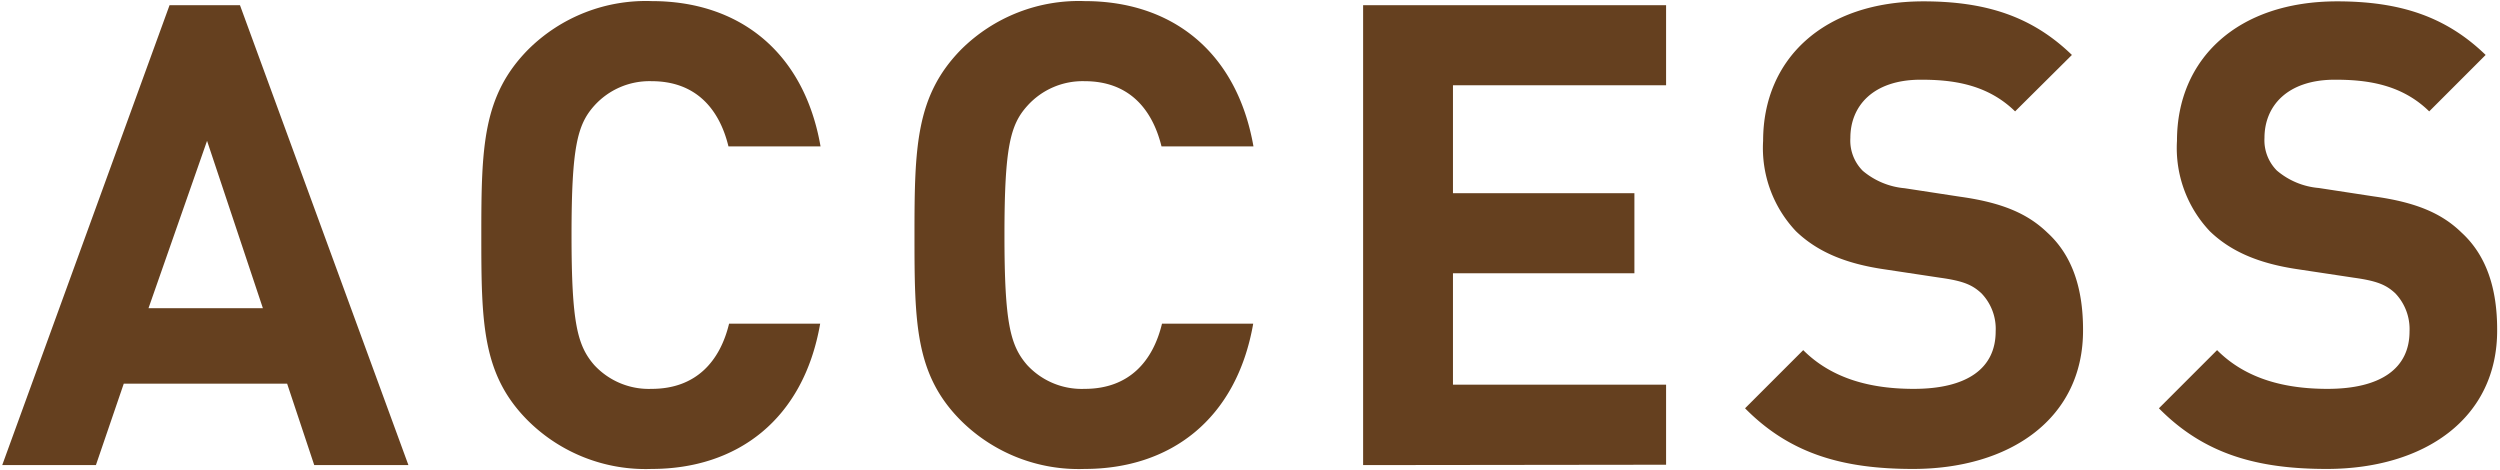
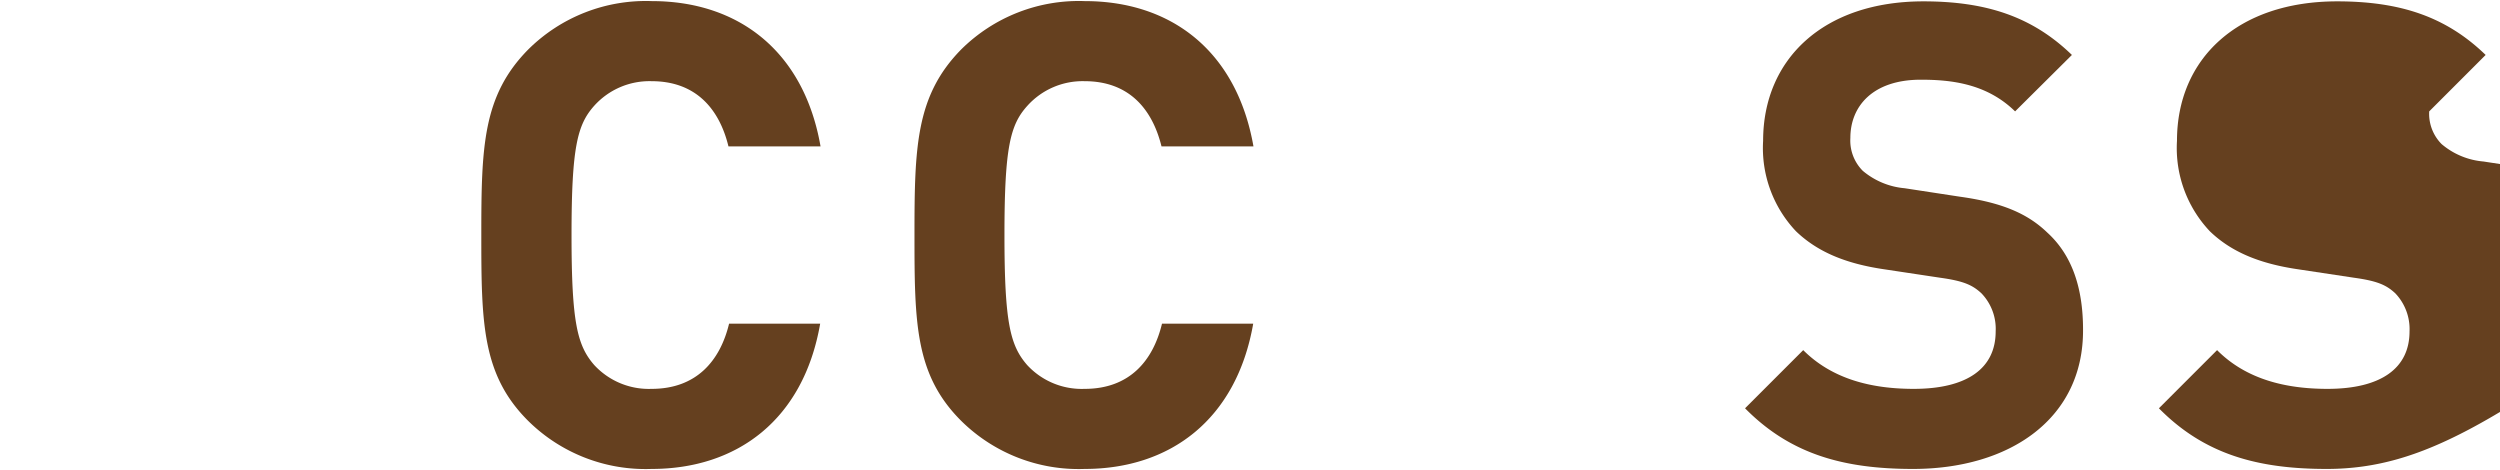
<svg xmlns="http://www.w3.org/2000/svg" width="202" height="38" viewBox="0 0 202 38">
  <defs>
    <style>.cls-1{fill:#65401f;}.cls-2{fill:none;}</style>
  </defs>
  <g id="レイヤー_2" data-name="レイヤー 2">
    <g id="レイヤー_1-2" data-name="レイヤー 1">
      <g id="レイヤー_2-2" data-name="レイヤー 2">
        <g id="レイヤー_1-2-2" data-name="レイヤー 1-2">
-           <path class="cls-1" d="M25.39,37.58,23.2,31H10L7.75,37.58H.18L13.7.42h5.69L33,37.58Zm-8.66-26.2L12,24.9h9.24Z" />
          <path class="cls-1" d="M52.65,37.89a13.48,13.48,0,0,1-10-3.91c-3.7-3.71-3.76-7.88-3.76-15S39,7.73,42.68,4a13.48,13.48,0,0,1,10-3.91c6.94,0,12.27,4,13.62,11.74H58.86c-.73-3-2.61-5.27-6.21-5.27a6,6,0,0,0-4.65,2C46.65,10.08,46.18,11.9,46.18,19s.47,8.92,1.83,10.49a6,6,0,0,0,4.64,1.93c3.6,0,5.53-2.24,6.26-5.27h7.36C64.92,33.93,59.54,37.89,52.65,37.89Z" />
          <path class="cls-1" d="M87.64,37.89a13.48,13.48,0,0,1-10-3.91c-3.7-3.71-3.75-7.88-3.75-15S74,7.73,77.66,4a13.48,13.48,0,0,1,10-3.91c6.94,0,12.26,4,13.62,11.74H93.85c-.74-3-2.61-5.27-6.21-5.27a6,6,0,0,0-4.64,2C81.63,10.08,81.16,11.9,81.16,19s.47,8.92,1.83,10.49a6,6,0,0,0,4.65,1.93c3.6,0,5.52-2.24,6.25-5.27h7.37C99.9,33.93,94.52,37.89,87.64,37.89Z" />
-           <path class="cls-1" d="M110.14,37.58V.42h24.48V6.89H117.4v8.72h14.66v6.47H117.4v9h17.22v6.47Z" />
          <path class="cls-1" d="M154.57,37.89c-5.63,0-9.92-1.2-13.57-4.9l4.7-4.7c2.35,2.35,5.53,3.13,8.93,3.13,4.33,0,6.62-1.67,6.62-4.64a4.14,4.14,0,0,0-1.15-3.08c-.73-.68-1.46-1-3.34-1.26l-4.44-.67c-3.28-.47-5.52-1.47-7.2-3.08a9.78,9.78,0,0,1-2.66-7.31c0-6.63,4.91-11.27,12.95-11.27,5.11,0,8.82,1.25,12,4.33L162.82,9c-2.3-2.25-5.17-2.56-7.62-2.56-3.87,0-5.69,2.14-5.69,4.7a3.46,3.46,0,0,0,1,2.66,6.07,6.07,0,0,0,3.39,1.41l4.44.68c3.39.47,5.48,1.35,7.1,2.92,2,1.83,2.87,4.49,2.87,7.83C168.35,33.82,162.4,37.89,154.57,37.89Z" />
-           <path class="cls-1" d="M188,37.89c-5.63,0-9.91-1.2-13.56-4.9l4.7-4.7c2.34,2.35,5.52,3.13,8.92,3.13,4.33,0,6.63-1.67,6.63-4.64a4.19,4.19,0,0,0-1.15-3.08c-.73-.68-1.46-1-3.34-1.26l-4.44-.67c-3.28-.47-5.53-1.47-7.2-3.08a9.78,9.78,0,0,1-2.66-7.31c0-6.63,4.9-11.27,12.94-11.27,5.12,0,8.82,1.25,12,4.33L196.28,9c-2.29-2.25-5.17-2.56-7.62-2.56-3.86,0-5.69,2.14-5.69,4.7a3.47,3.47,0,0,0,1,2.64,6,6,0,0,0,3.39,1.41l4.44.68c3.39.47,5.48,1.35,7.09,2.92,2,1.83,2.88,4.49,2.88,7.83C201.82,33.82,195.87,37.89,188,37.89Z" />
-           <rect class="cls-2" width="202" height="38" />
+           <path class="cls-1" d="M188,37.89c-5.63,0-9.91-1.2-13.56-4.9l4.7-4.7c2.34,2.35,5.52,3.13,8.92,3.13,4.33,0,6.63-1.67,6.63-4.64a4.19,4.19,0,0,0-1.15-3.08c-.73-.68-1.46-1-3.34-1.26l-4.44-.67c-3.28-.47-5.53-1.47-7.2-3.08a9.78,9.78,0,0,1-2.66-7.31c0-6.63,4.9-11.27,12.94-11.27,5.12,0,8.82,1.25,12,4.33L196.28,9a3.47,3.47,0,0,0,1,2.64,6,6,0,0,0,3.39,1.41l4.44.68c3.39.47,5.48,1.35,7.09,2.92,2,1.83,2.88,4.49,2.88,7.83C201.82,33.82,195.87,37.89,188,37.89Z" />
        </g>
      </g>
-       <rect class="cls-2" width="202" height="38" />
    </g>
  </g>
</svg>